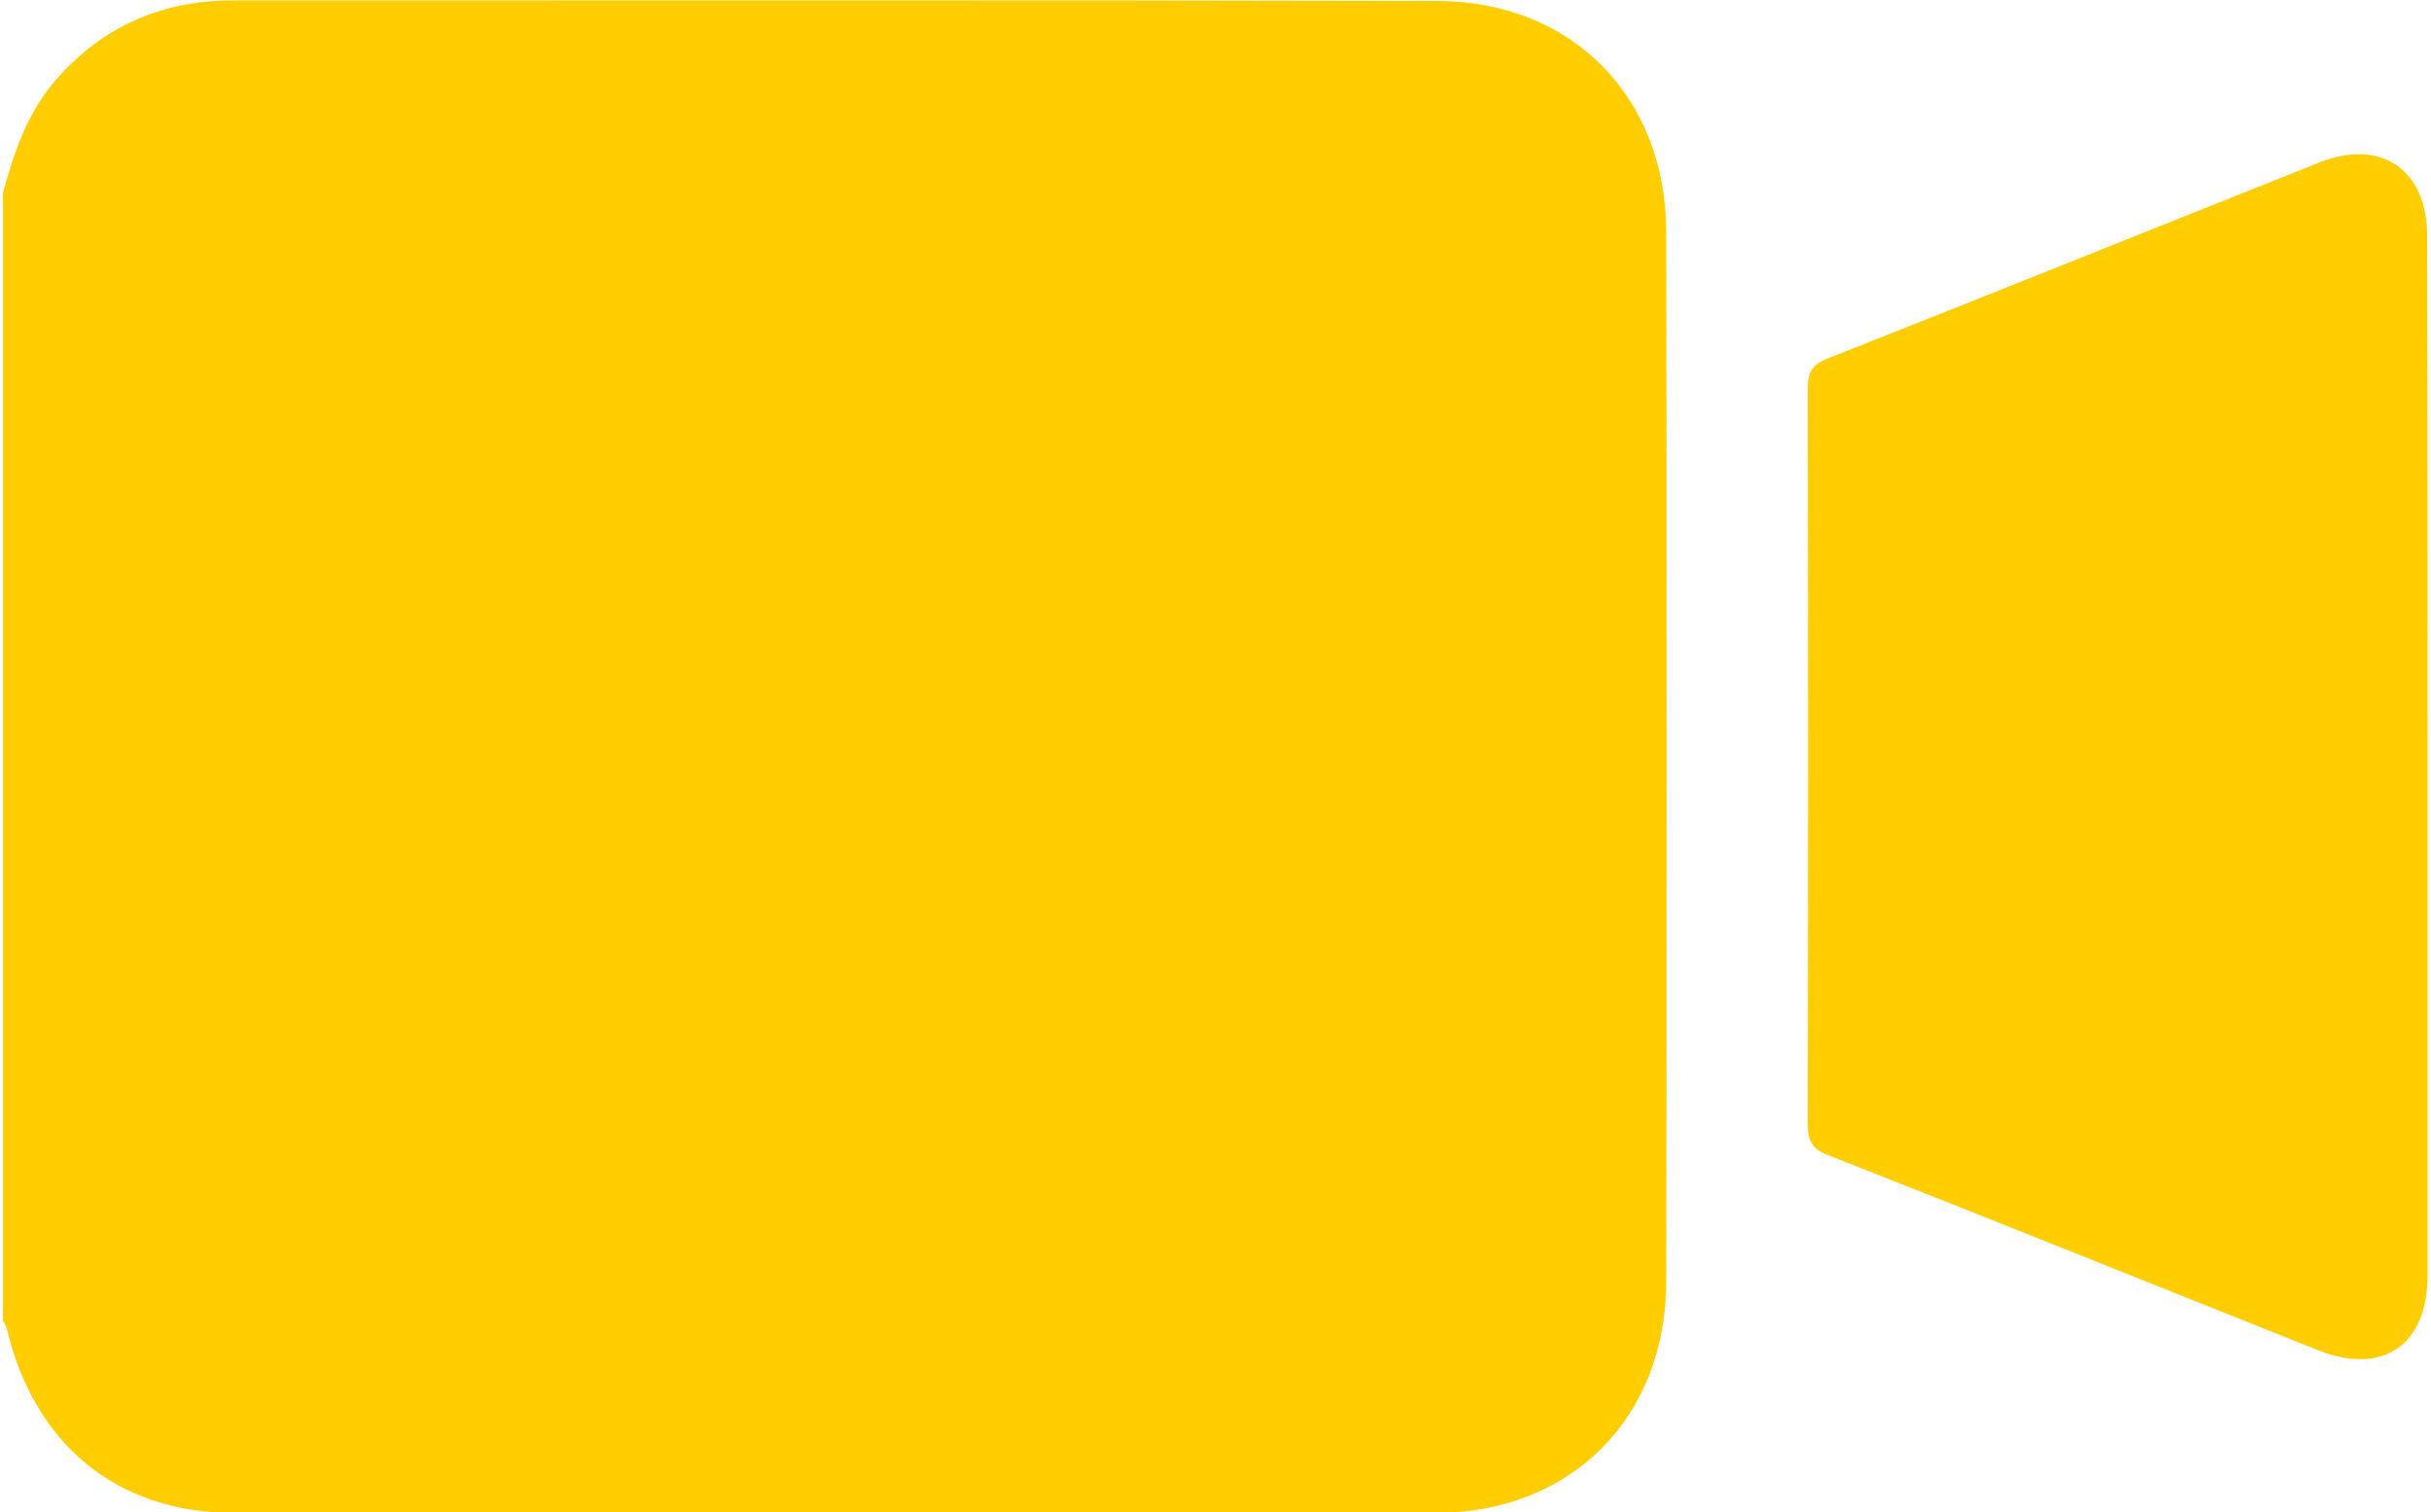
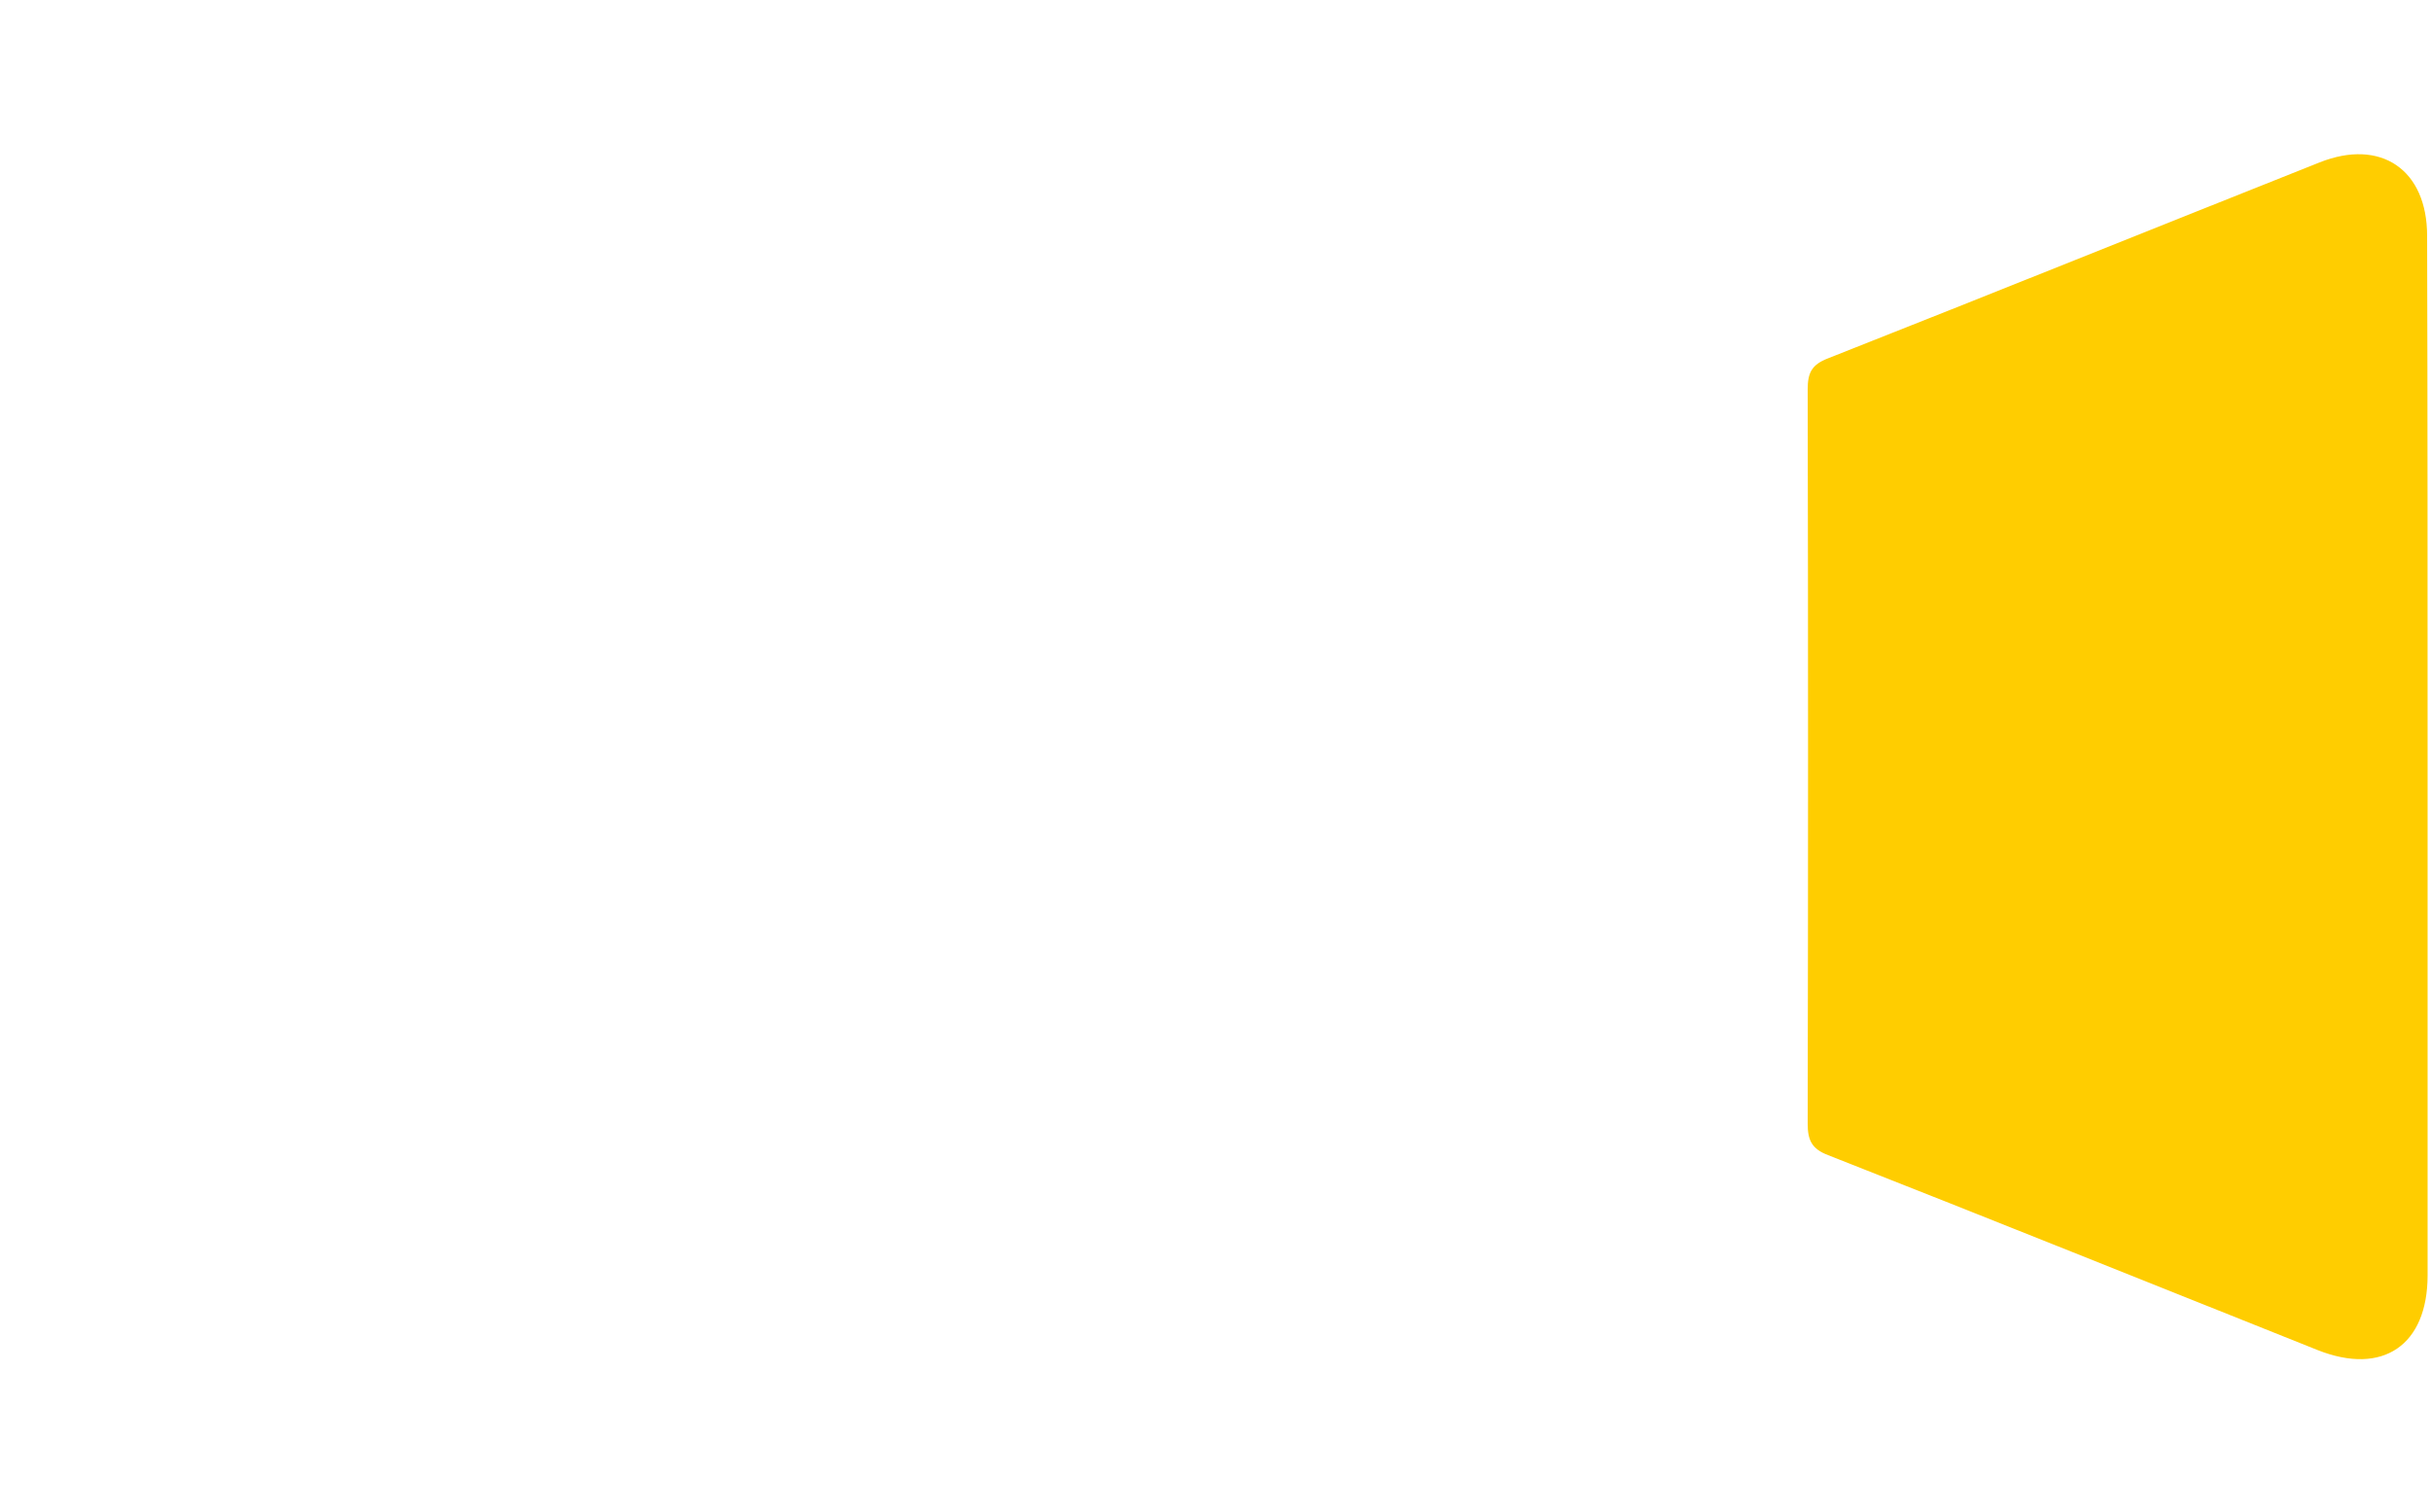
<svg xmlns="http://www.w3.org/2000/svg" version="1.1" id="Шар_1" x="0px" y="0px" viewBox="0 0 500 311" style="enable-background:new 0 0 500 311;" xml:space="preserve">
  <style type="text/css">
	.st0{fill:#FFCD00;}
</style>
  <g>
-     <path class="st0" d="M0.6,39.7c2.3-8.5,5.1-16.7,11-23.4C21.3,5.3,33.4,0.1,47.8,0.1c82.6,0,165.2-0.1,247.9,0.1   c27.7,0.1,47,19.8,47,47.6c0.1,71.9,0.1,143.8,0,215.8c0,27.9-19.5,47.6-47.5,47.6c-82.3,0.1-164.6,0.1-246.9,0   c-24.4,0-41.4-14.2-47-38.3c-0.1-0.4-0.5-0.8-0.7-1.2C0.6,194.2,0.6,116.9,0.6,39.7z" />
    <path class="st0" d="M499.3,156.1c0,35.4,0,70.8,0,106.2c0,14.4-9.2,20.7-22.6,15.4c-33.6-13.4-67.1-26.9-100.7-40.1   c-3.4-1.3-4.2-3.1-4.2-6.5c0.1-50.3,0.1-100.6,0-151c0-3.4,0.8-5.1,4.2-6.4c33.7-13.3,67.4-26.9,101.1-40.3   c12.6-5,22.1,1.5,22.1,15.1C499.3,84.3,499.3,120.2,499.3,156.1z" />
  </g>
</svg>